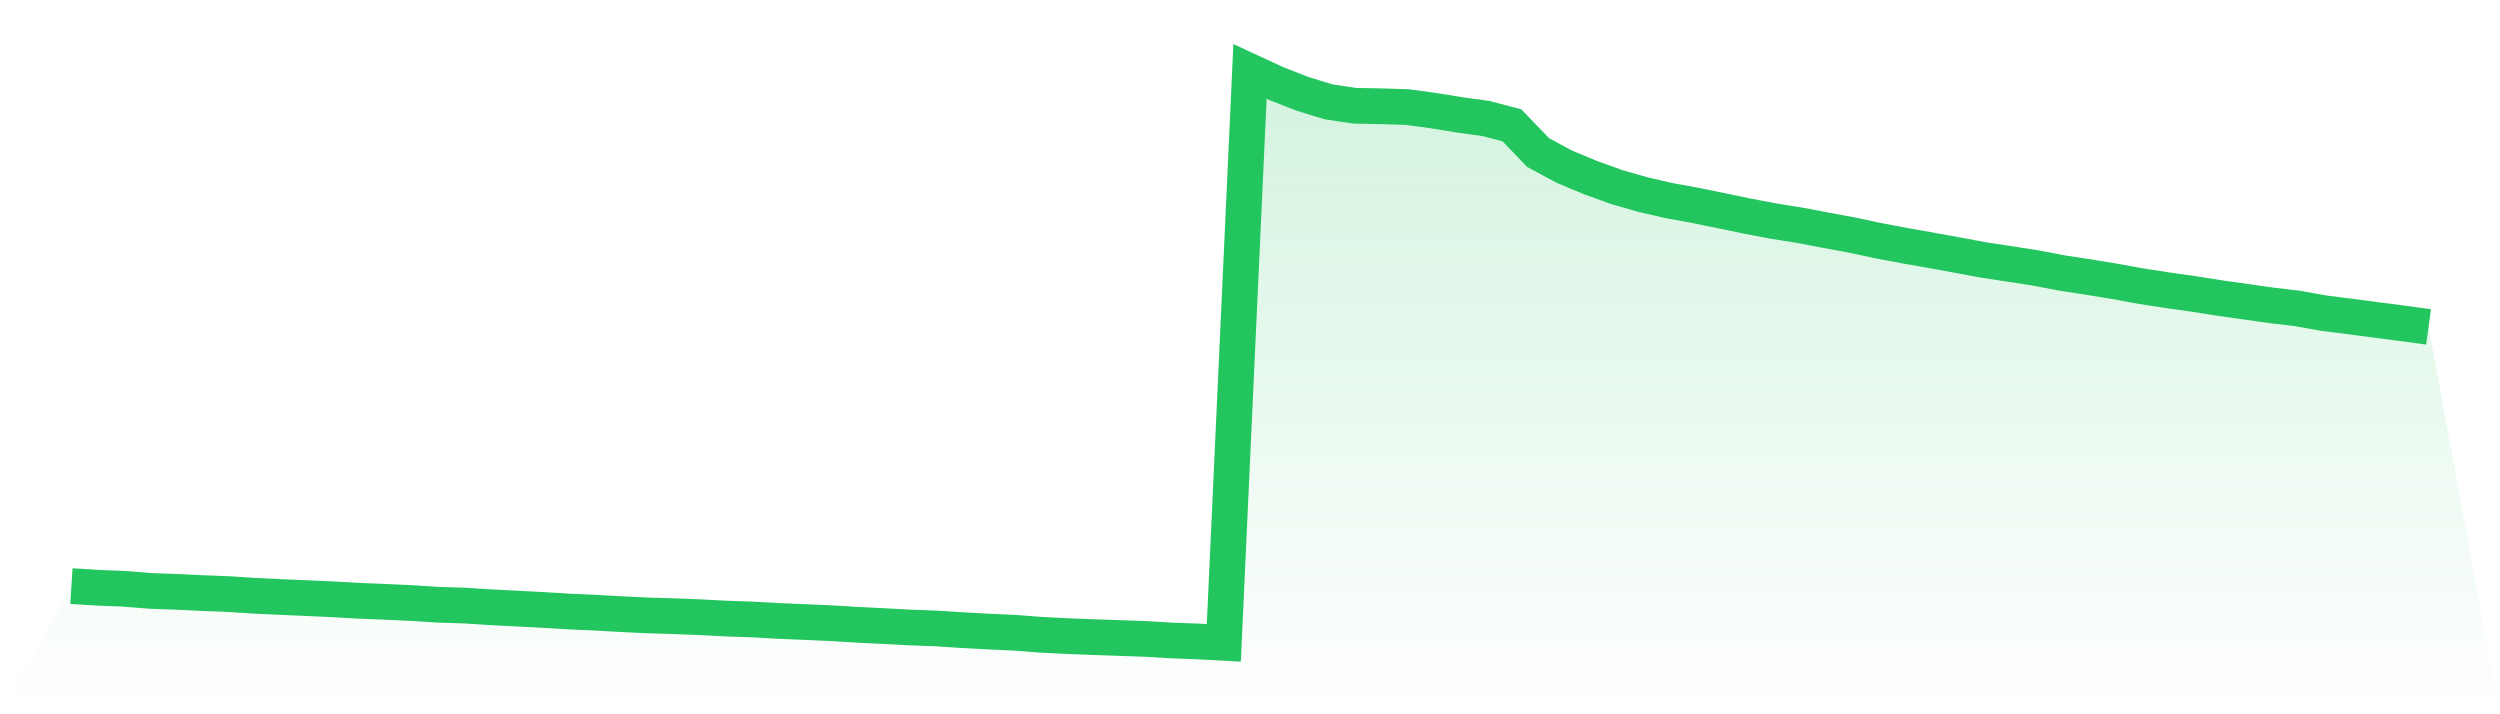
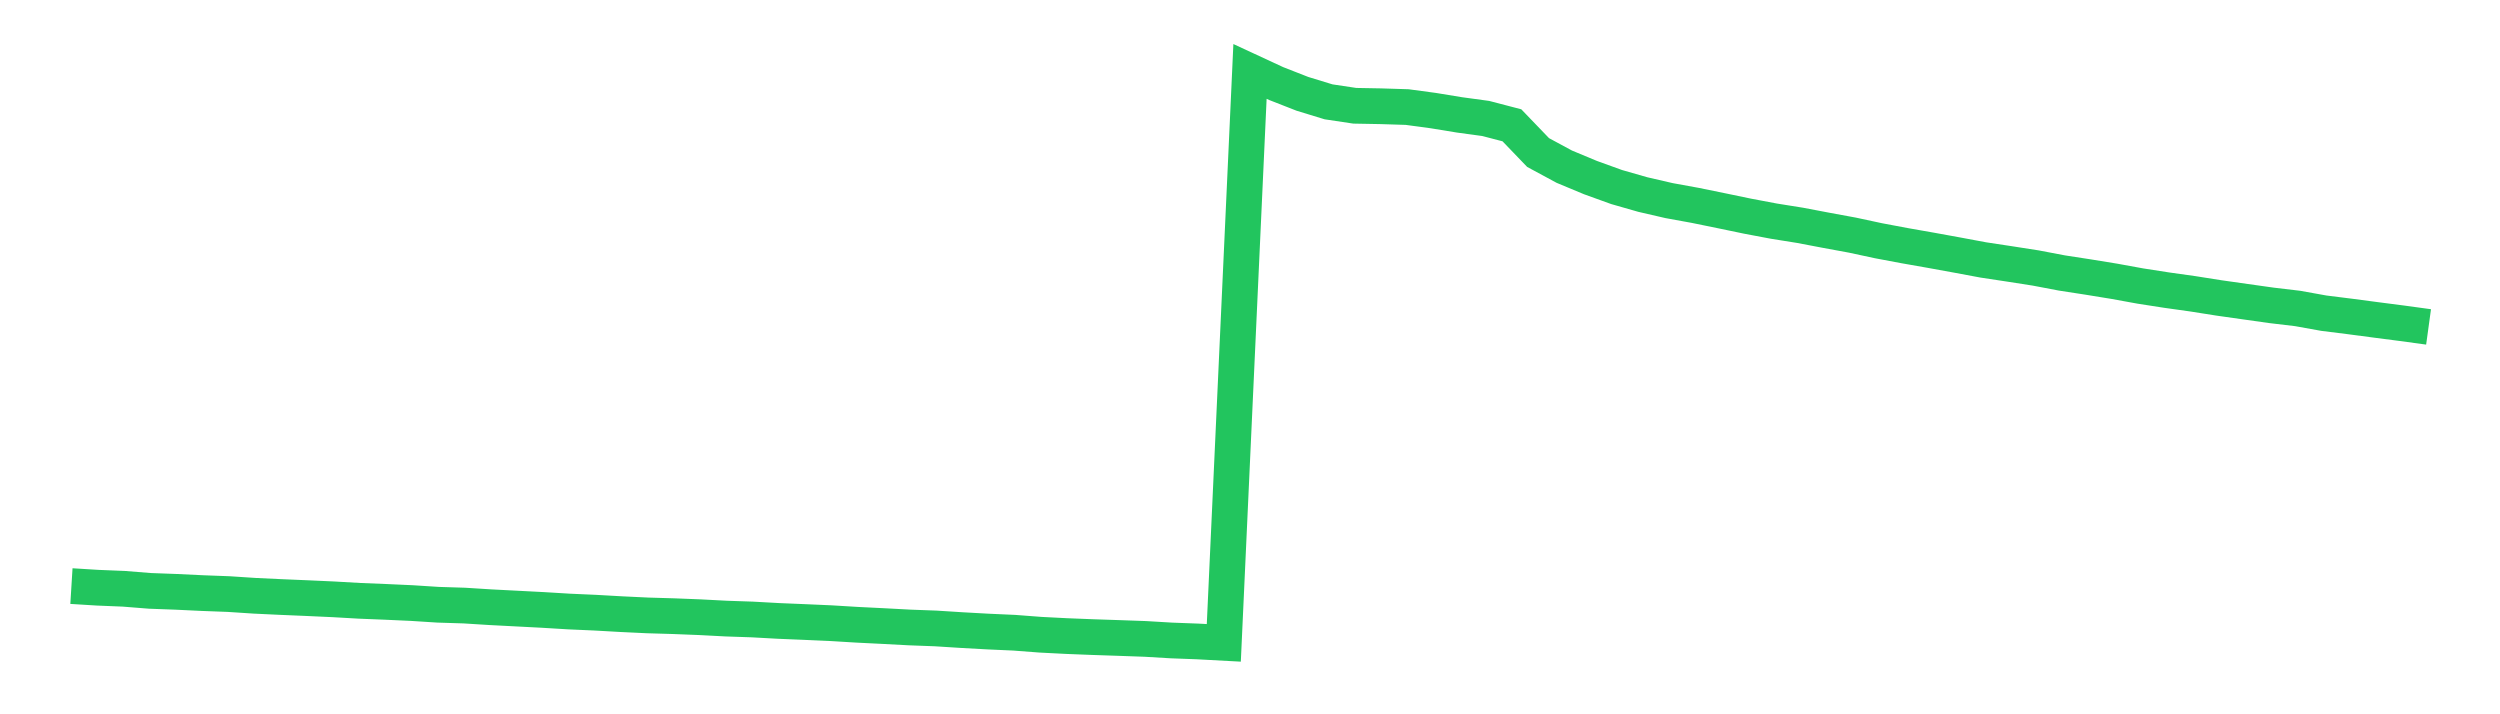
<svg xmlns="http://www.w3.org/2000/svg" viewBox="0 0 140 40">
  <defs>
    <linearGradient id="gradient" x1="0" x2="0" y1="0" y2="1">
      <stop offset="0%" stop-color="#22c55e" stop-opacity="0.2" />
      <stop offset="100%" stop-color="#22c55e" stop-opacity="0" />
    </linearGradient>
  </defs>
-   <path d="M4,32.821 L4,32.821 L5.467,32.912 L6.933,32.972 L8.4,33.089 L9.867,33.143 L11.333,33.213 L12.8,33.268 L14.267,33.364 L15.733,33.433 L17.2,33.495 L18.667,33.562 L20.133,33.646 L21.6,33.705 L23.067,33.772 L24.533,33.866 L26,33.912 L27.467,34.004 L28.933,34.08 L30.4,34.156 L31.867,34.245 L33.333,34.31 L34.8,34.393 L36.267,34.463 L37.733,34.506 L39.2,34.564 L40.667,34.641 L42.133,34.691 L43.6,34.772 L45.067,34.833 L46.533,34.898 L48,34.987 L49.467,35.06 L50.933,35.138 L52.4,35.193 L53.867,35.286 L55.333,35.367 L56.8,35.433 L58.267,35.545 L59.733,35.62 L61.2,35.678 L62.667,35.727 L64.133,35.779 L65.6,35.866 L67.067,35.921 L68.533,36 L70,4 L71.467,4.68 L72.933,5.254 L74.4,5.703 L75.867,5.923 L77.333,5.95 L78.8,5.996 L80.267,6.194 L81.733,6.434 L83.2,6.634 L84.667,7.017 L86.133,8.542 L87.6,9.334 L89.067,9.945 L90.533,10.475 L92,10.895 L93.467,11.234 L94.933,11.501 L96.4,11.801 L97.867,12.106 L99.333,12.383 L100.8,12.618 L102.267,12.897 L103.733,13.167 L105.2,13.482 L106.667,13.758 L108.133,14.016 L109.6,14.283 L111.067,14.557 L112.533,14.779 L114,15.008 L115.467,15.287 L116.933,15.513 L118.4,15.752 L119.867,16.019 L121.333,16.247 L122.8,16.453 L124.267,16.685 L125.733,16.893 L127.2,17.1 L128.667,17.274 L130.133,17.538 L131.6,17.722 L133.067,17.916 L134.533,18.106 L136,18.307 L140,40 L0,40 z" fill="url(#gradient)" />
  <path d="M4,32.821 L4,32.821 L5.467,32.912 L6.933,32.972 L8.4,33.089 L9.867,33.143 L11.333,33.213 L12.8,33.268 L14.267,33.364 L15.733,33.433 L17.2,33.495 L18.667,33.562 L20.133,33.646 L21.6,33.705 L23.067,33.772 L24.533,33.866 L26,33.912 L27.467,34.004 L28.933,34.08 L30.4,34.156 L31.867,34.245 L33.333,34.31 L34.8,34.393 L36.267,34.463 L37.733,34.506 L39.2,34.564 L40.667,34.641 L42.133,34.691 L43.6,34.772 L45.067,34.833 L46.533,34.898 L48,34.987 L49.467,35.06 L50.933,35.138 L52.4,35.193 L53.867,35.286 L55.333,35.367 L56.8,35.433 L58.267,35.545 L59.733,35.62 L61.2,35.678 L62.667,35.727 L64.133,35.779 L65.6,35.866 L67.067,35.921 L68.533,36 L70,4 L71.467,4.68 L72.933,5.254 L74.4,5.703 L75.867,5.923 L77.333,5.95 L78.8,5.996 L80.267,6.194 L81.733,6.434 L83.2,6.634 L84.667,7.017 L86.133,8.542 L87.6,9.334 L89.067,9.945 L90.533,10.475 L92,10.895 L93.467,11.234 L94.933,11.501 L96.4,11.801 L97.867,12.106 L99.333,12.383 L100.8,12.618 L102.267,12.897 L103.733,13.167 L105.2,13.482 L106.667,13.758 L108.133,14.016 L109.6,14.283 L111.067,14.557 L112.533,14.779 L114,15.008 L115.467,15.287 L116.933,15.513 L118.4,15.752 L119.867,16.019 L121.333,16.247 L122.8,16.453 L124.267,16.685 L125.733,16.893 L127.2,17.1 L128.667,17.274 L130.133,17.538 L131.6,17.722 L133.067,17.916 L134.533,18.106 L136,18.307" fill="none" stroke="#22c55e" stroke-width="2" />
</svg>